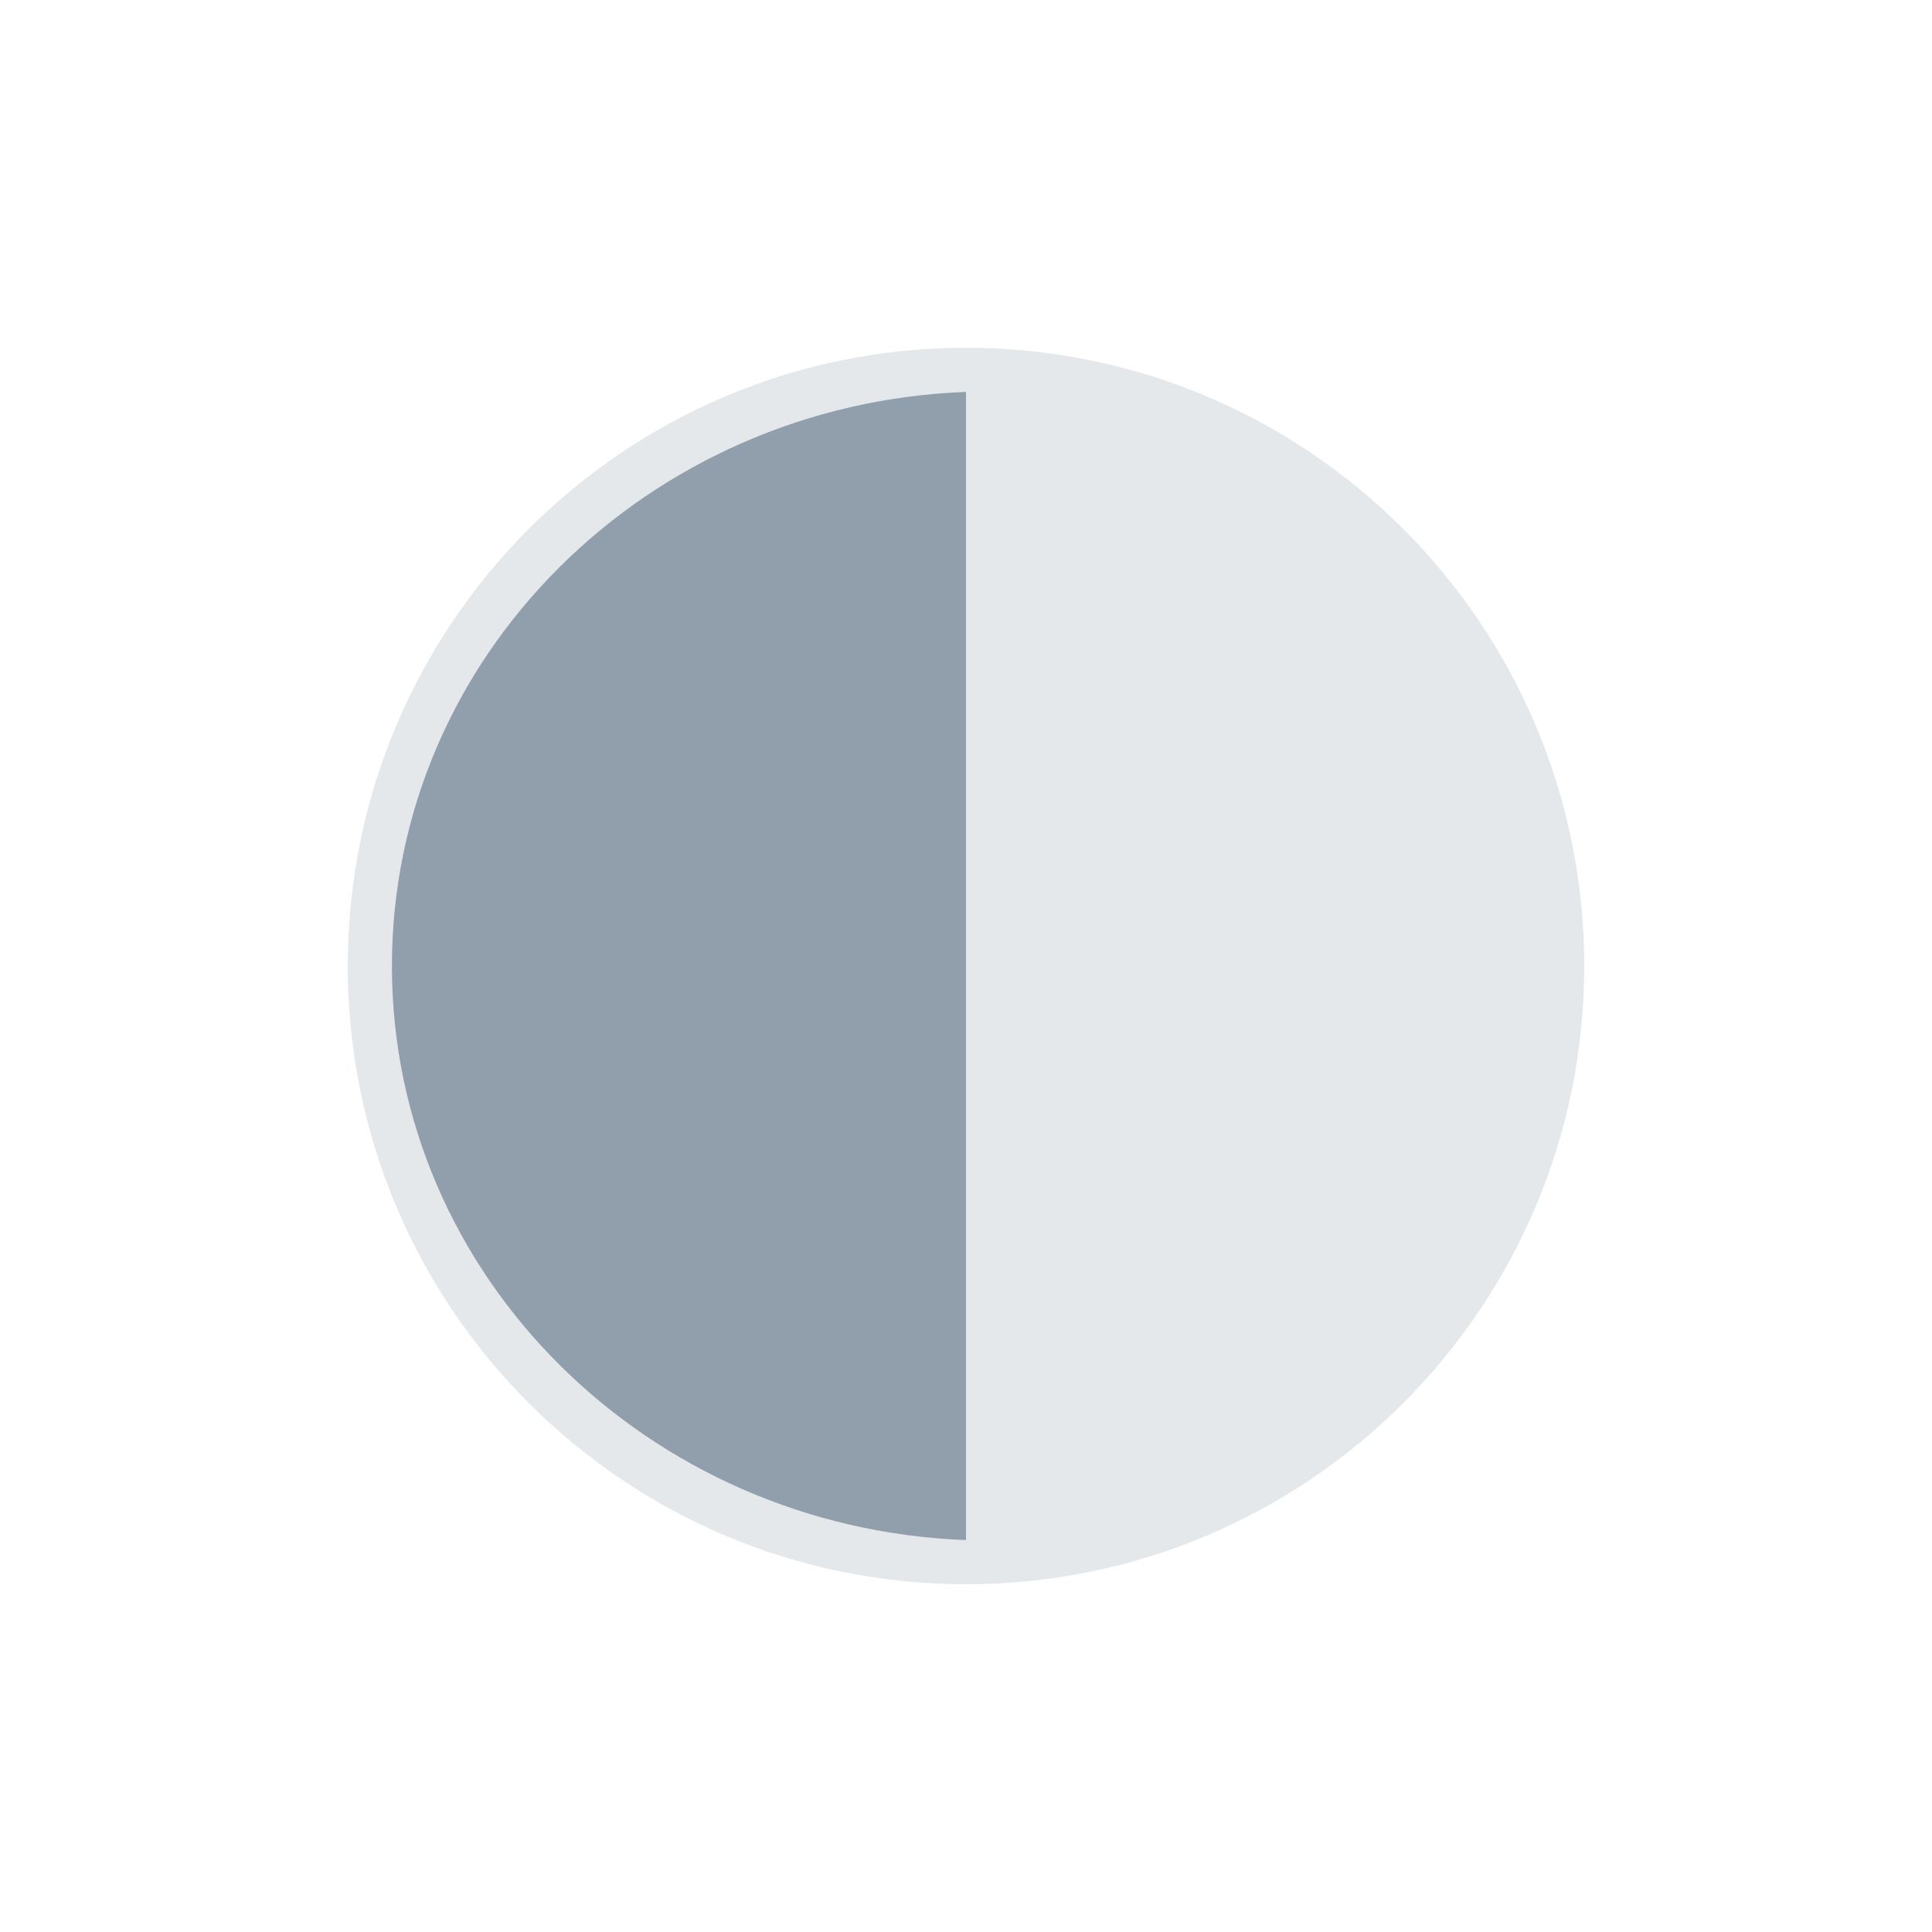
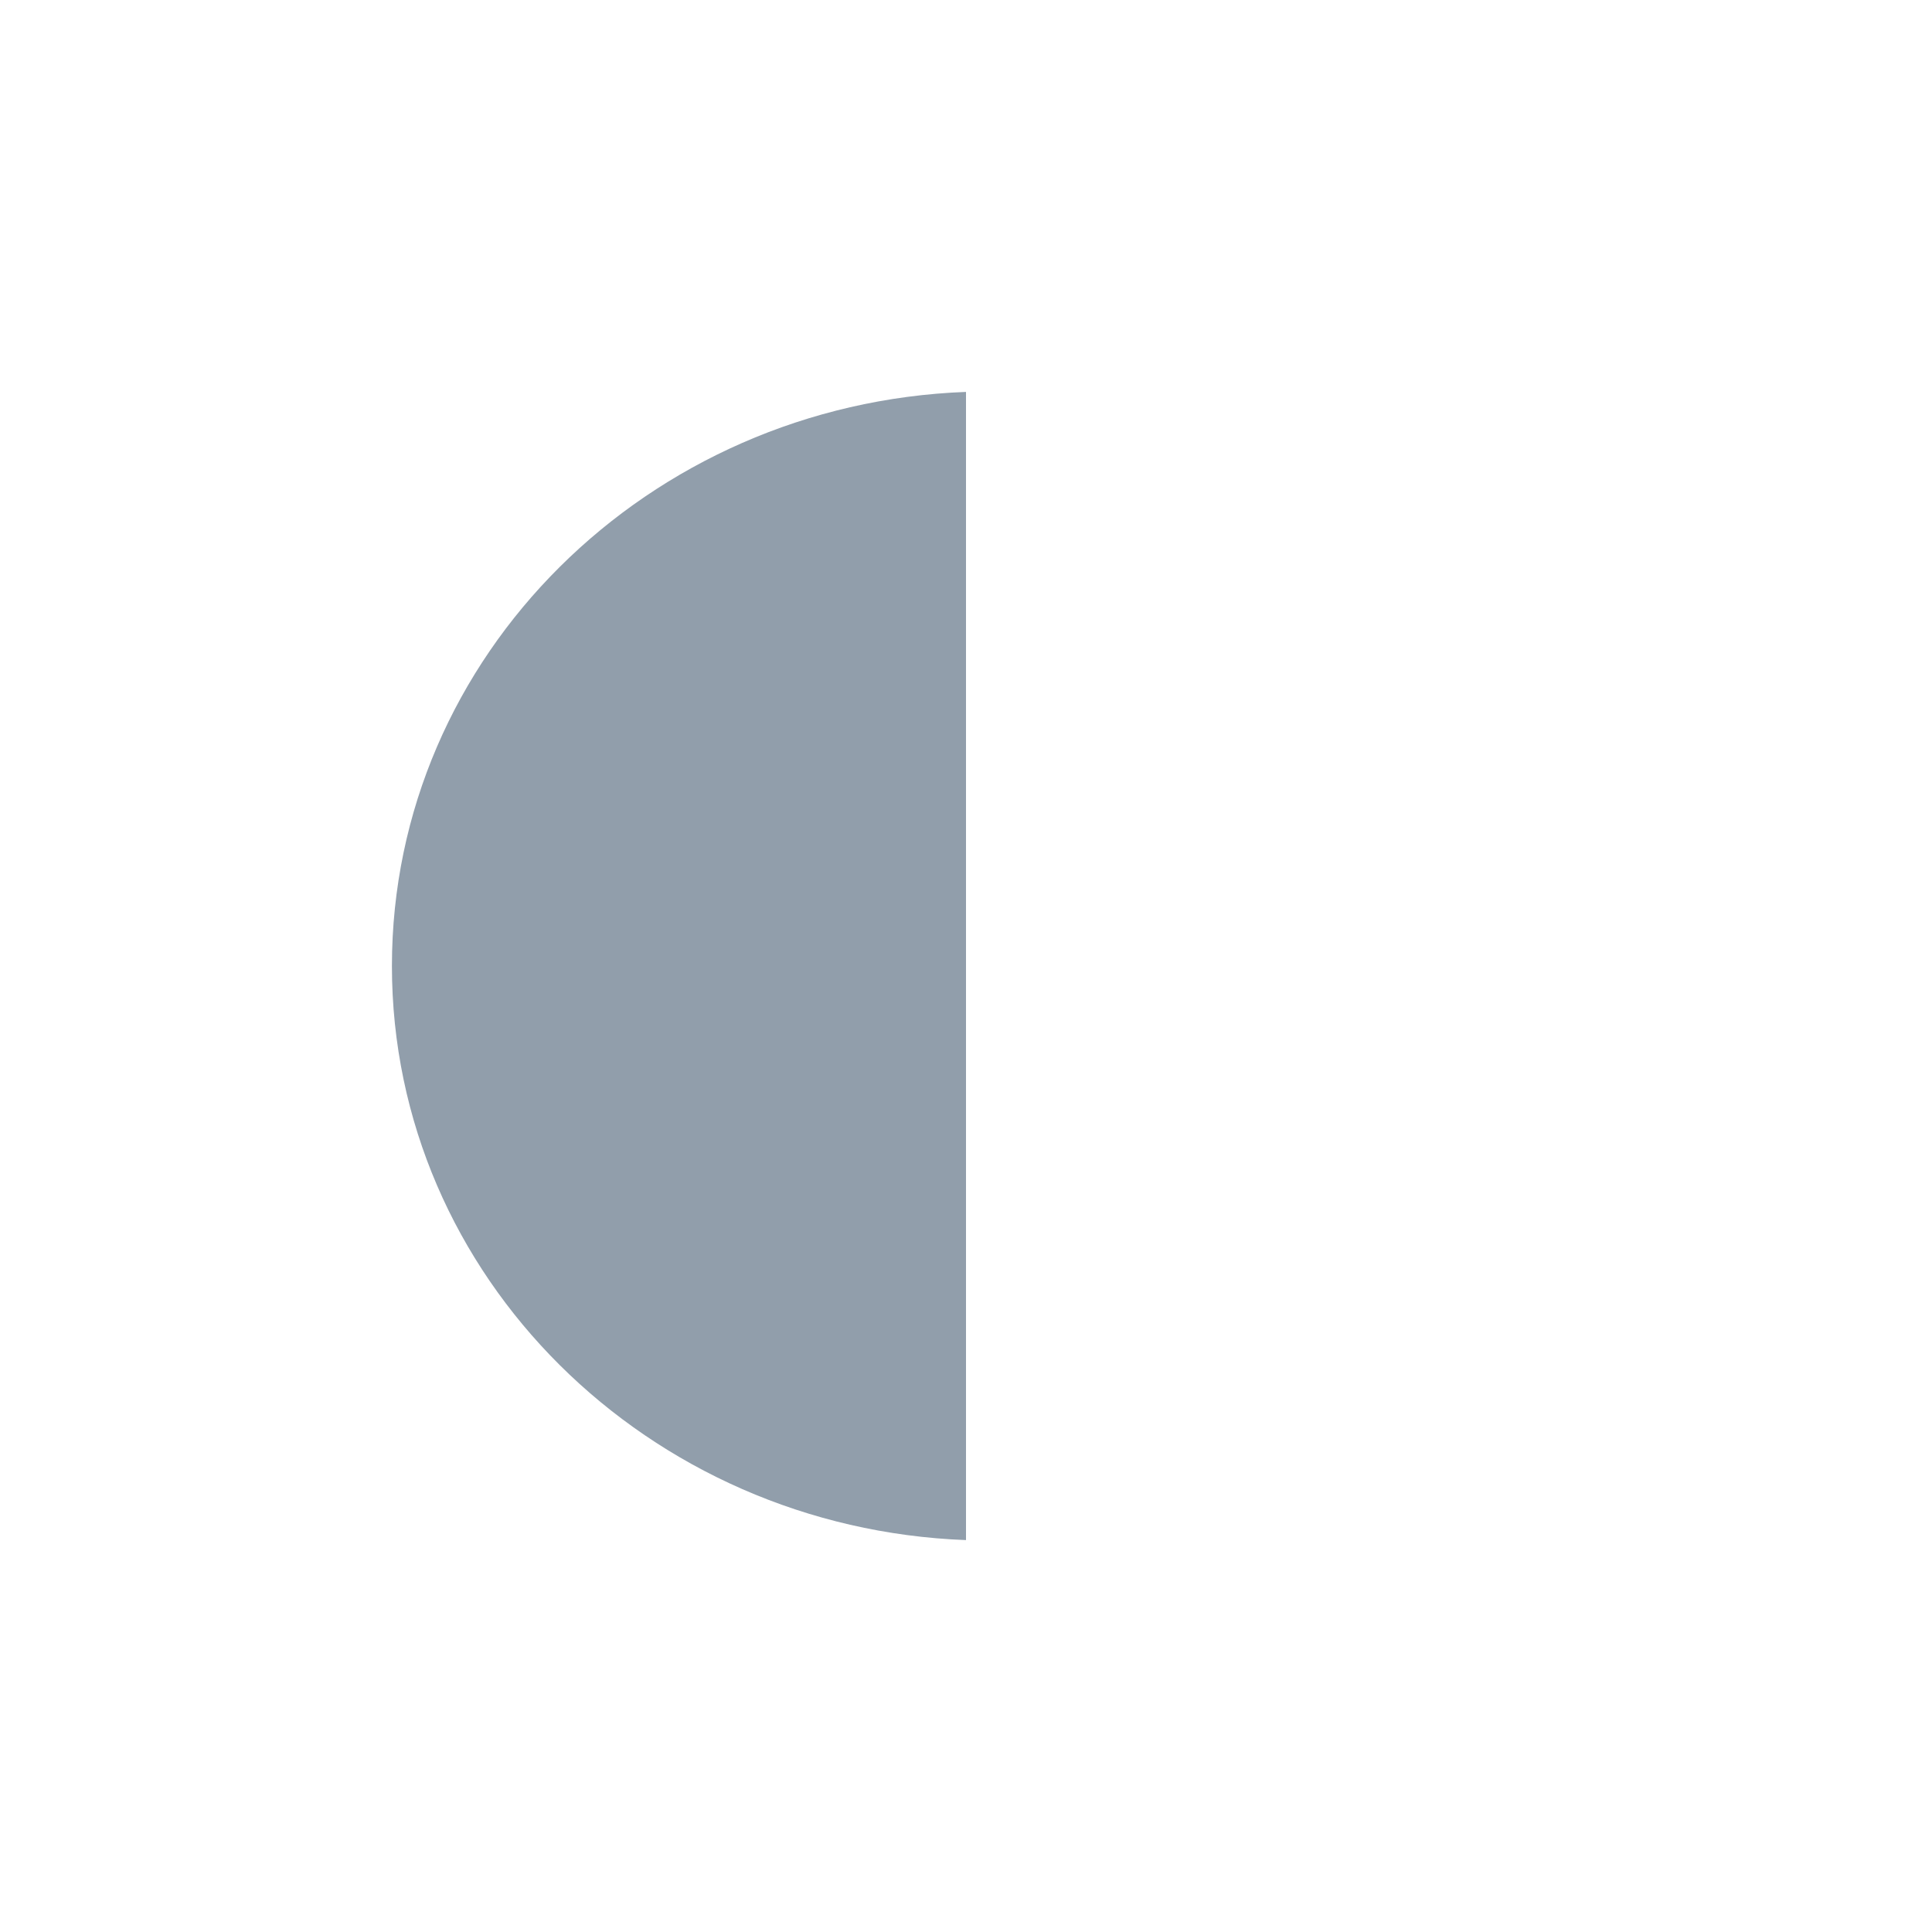
<svg xmlns="http://www.w3.org/2000/svg" width="200" height="200" viewBox="0 0 200 200" fill="none">
-   <path opacity="0.24" d="M100 164C135.346 164 164 135.346 164 100C164 64.654 135.346 36 100 36C64.654 36 36 64.654 36 100C36 135.346 64.654 164 100 164Z" fill="#919EAB" />
  <path fill-rule="evenodd" clip-rule="evenodd" d="M40.572 100C40.572 132.173 67.102 158.199 100 159.429V40.571C67.102 41.801 40.572 67.827 40.572 100Z" fill="#919EAB" />
</svg>